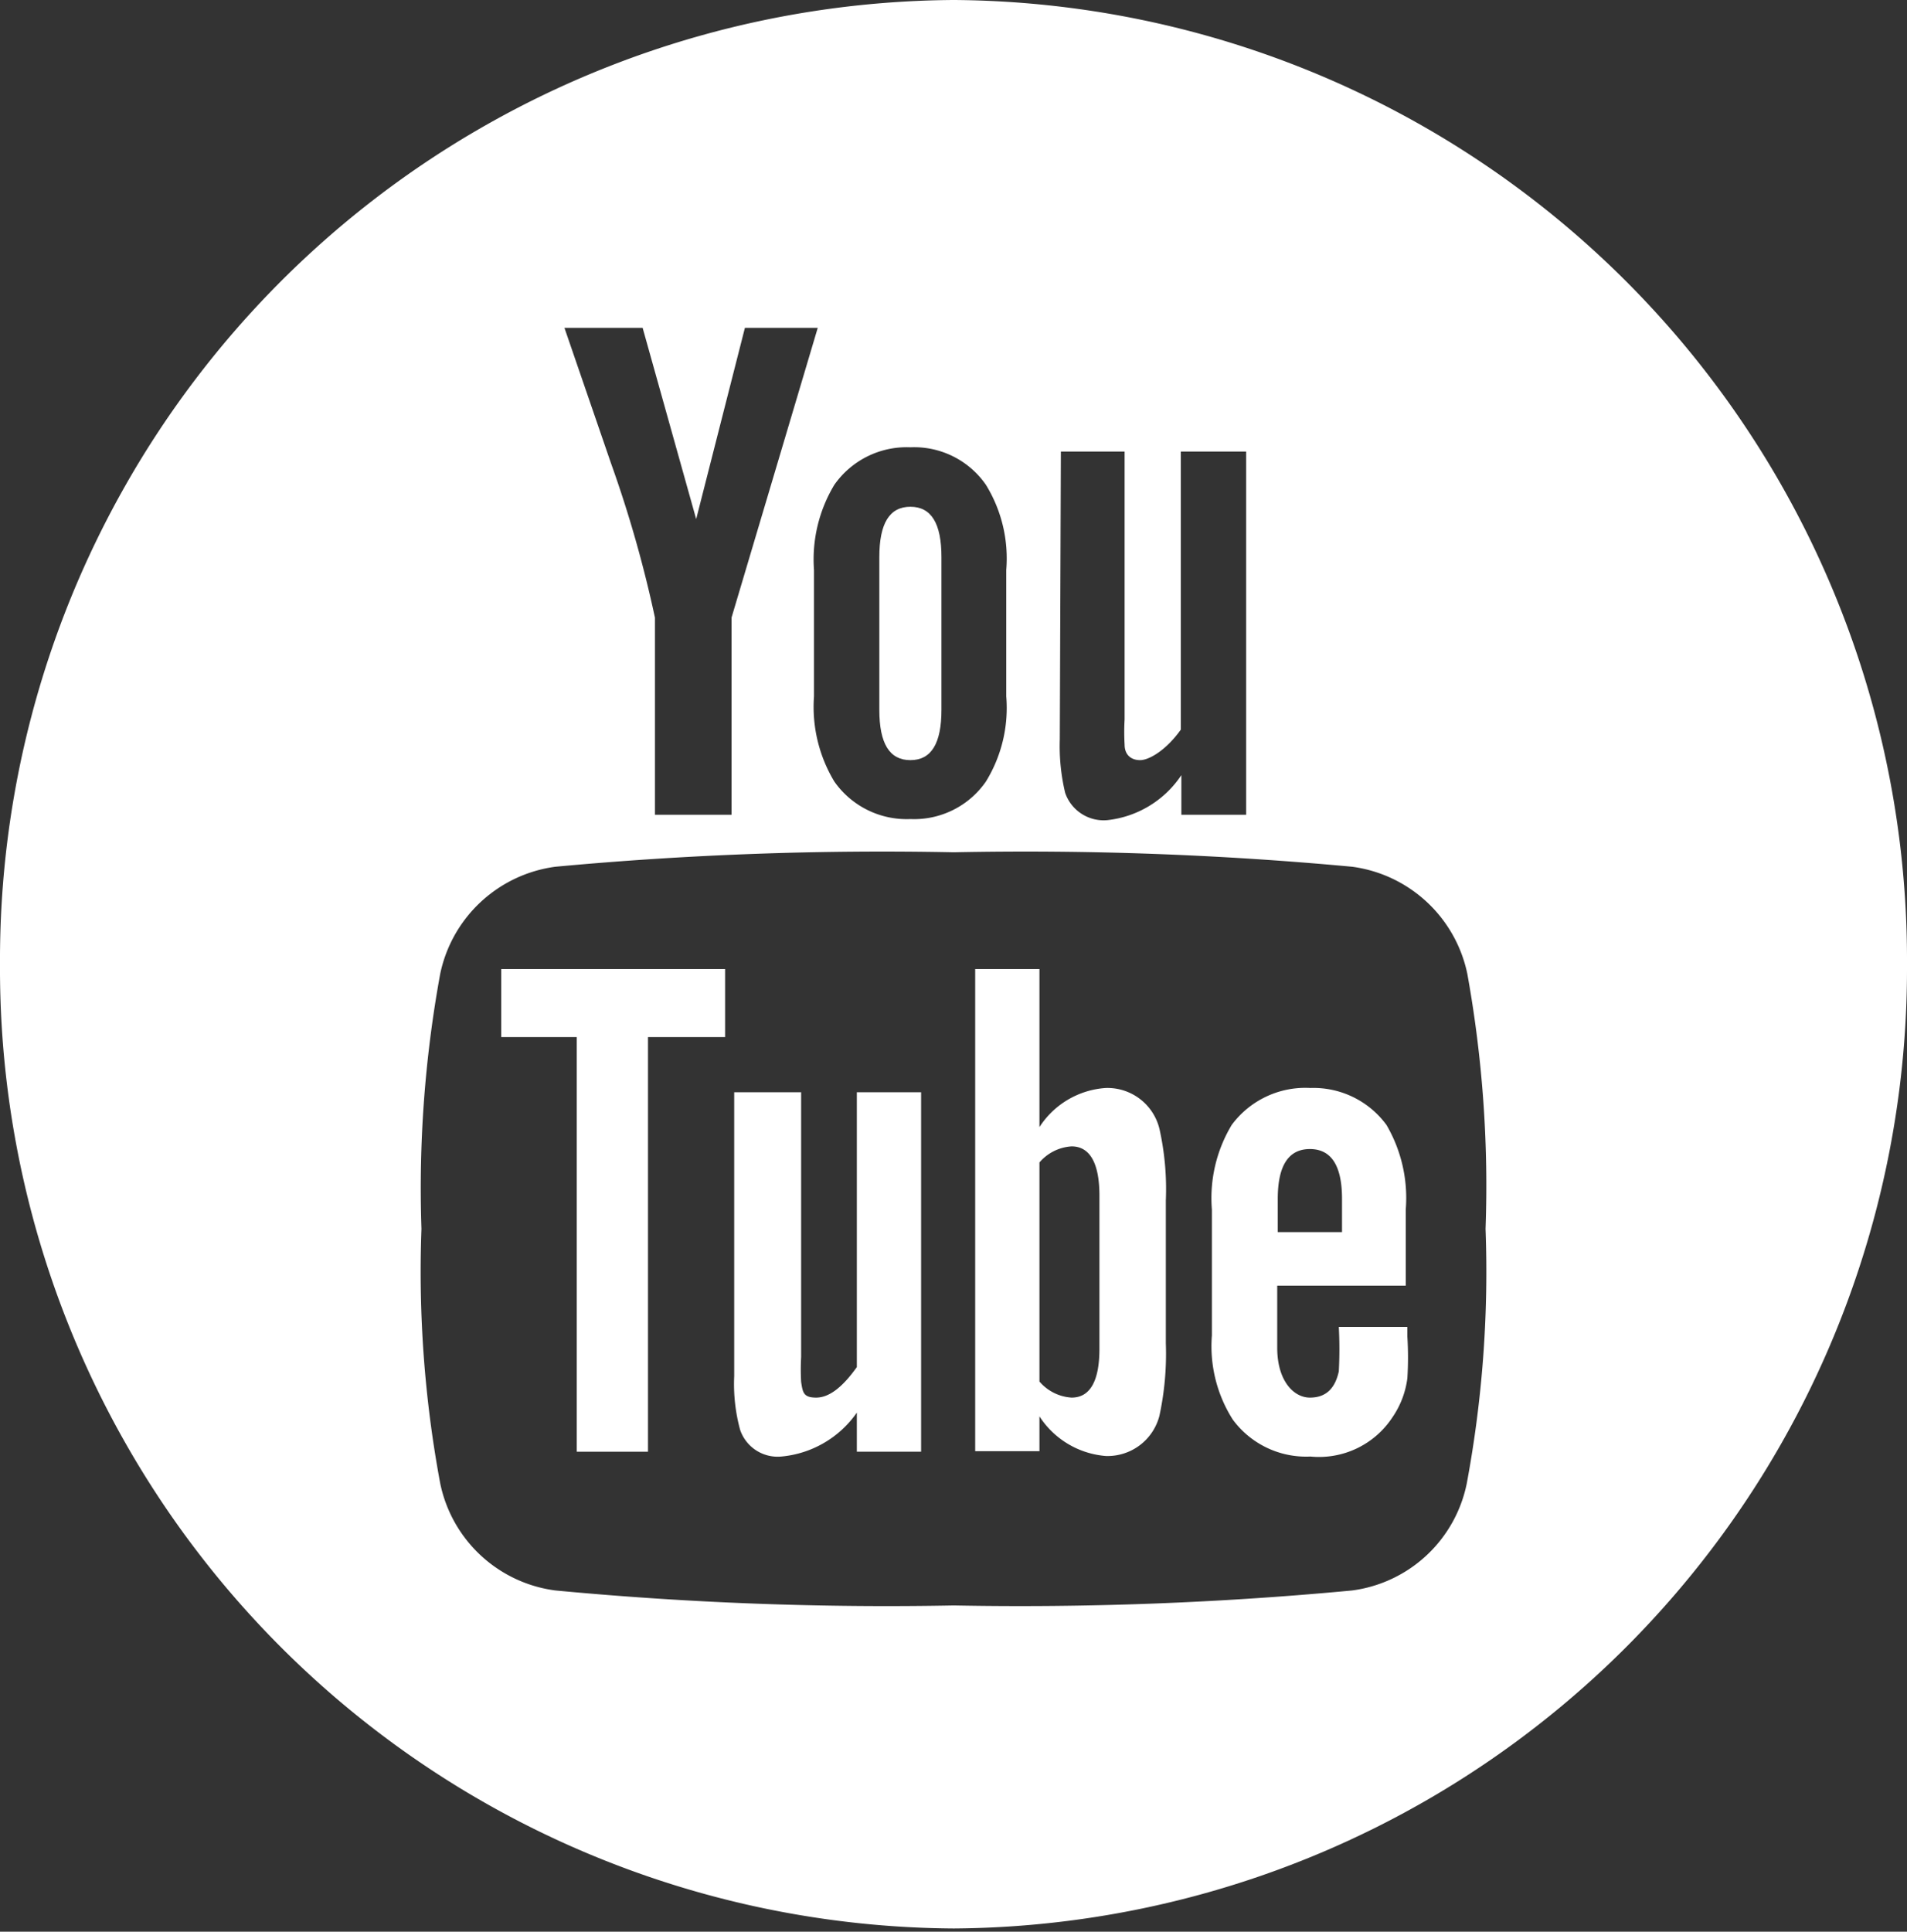
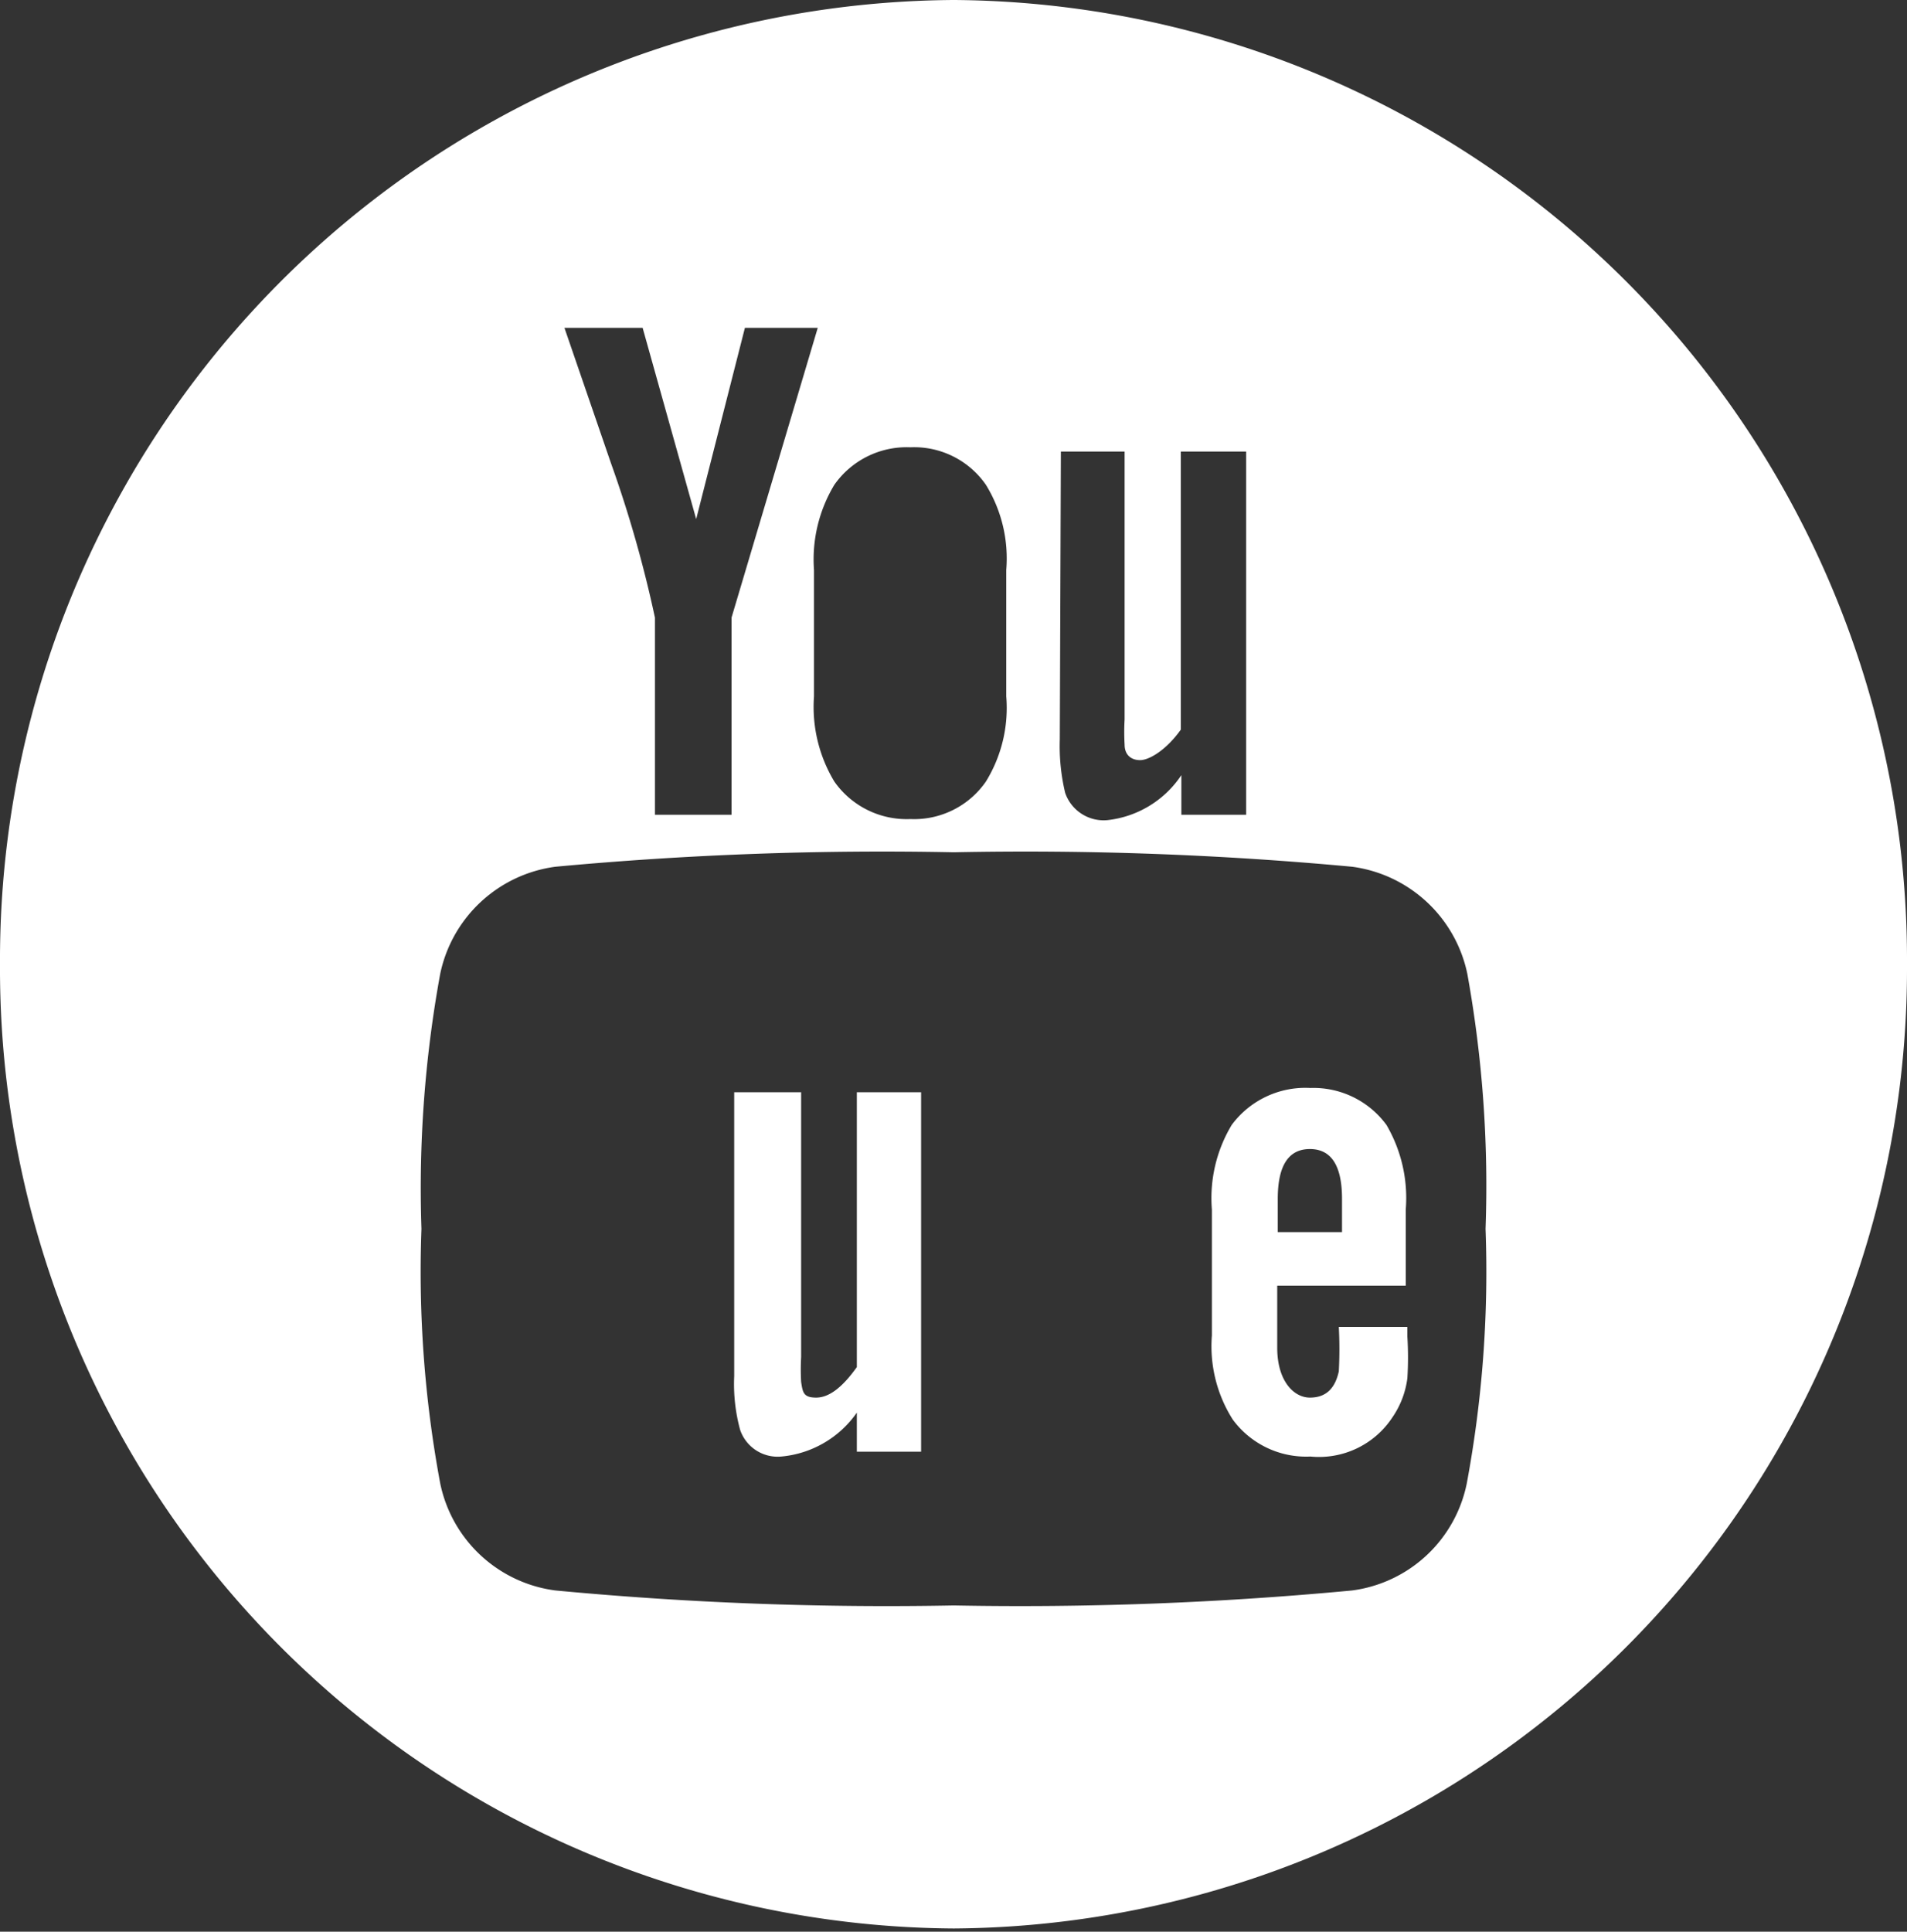
<svg xmlns="http://www.w3.org/2000/svg" viewBox="0 0 35.61 36.06">
  <rect x="0" y="0" width="35.61" height="36.06" fill="#333333" stroke="none" />
  <defs>
    <style>.cls-1{fill:#fff;}</style>
  </defs>
  <title>youtube</title>
  <g id="Ebene_2" data-name="Ebene 2">
    <g id="Ebene_1-2" data-name="Ebene 1">
      <g id="youtube">
-         <path class="cls-1" d="M17,14.19c.39,0,.58-.31.58-.94V10.4c0-.63-.19-.94-.58-.94s-.58.31-.58.94v2.85C16.42,13.88,16.61,14.19,17,14.19Z" />
        <path class="cls-1" d="M17.81,0A17.92,17.92,0,0,0,0,18a17.92,17.92,0,0,0,17.81,18,17.92,17.92,0,0,0,17.8-18A17.92,17.92,0,0,0,17.81,0Zm2,8.43H21v5a4.17,4.17,0,0,0,0,.47c0,.19.12.29.29.29s.49-.19.76-.57V8.43h1.22v6.78H22.06v-.74a1.91,1.91,0,0,1-1.38.84.76.76,0,0,1-.79-.51,3.76,3.76,0,0,1-.1-1ZM15.2,10.64a2.7,2.7,0,0,1,.38-1.59A1.65,1.65,0,0,1,17,8.35a1.63,1.63,0,0,1,1.41.7,2.62,2.62,0,0,1,.38,1.59V13a2.62,2.62,0,0,1-.38,1.59,1.63,1.63,0,0,1-1.41.7,1.65,1.65,0,0,1-1.42-.7A2.7,2.7,0,0,1,15.2,13ZM12,6.12l1,3.57.91-3.57h1.36l-1.61,5.41v3.68H12.23V11.53a22.63,22.63,0,0,0-.82-2.88l-.87-2.53ZM27.39,27.69a2.52,2.52,0,0,1-2.14,2,66,66,0,0,1-7.44.28,65.82,65.82,0,0,1-7.44-.28,2.53,2.53,0,0,1-2.15-2,21.55,21.55,0,0,1-.35-4.75,22.22,22.22,0,0,1,.35-4.76,2.54,2.54,0,0,1,2.15-2,65.91,65.91,0,0,1,7.44-.27,65.91,65.91,0,0,1,7.44.27,2.54,2.54,0,0,1,2.15,2,22.21,22.21,0,0,1,.34,4.76A21.55,21.55,0,0,1,27.39,27.69Z" />
-         <path class="cls-1" d="M20.65,20.31a1.6,1.6,0,0,0-1.24.73V18.09h-1.2v9h1.2v-.65a1.63,1.63,0,0,0,1.24.74,1,1,0,0,0,1-.75,5.47,5.47,0,0,0,.12-1.35V22.41a5.16,5.16,0,0,0-.12-1.34A1,1,0,0,0,20.65,20.31Zm-.12,4.87c0,.61-.18.91-.52.91a.86.86,0,0,1-.6-.3V21.7a.86.86,0,0,1,.6-.3c.34,0,.52.31.52.92Z" />
-         <polygon class="cls-1" points="9.36 19.36 10.77 19.36 10.77 27.1 12.1 27.1 12.1 19.36 13.54 19.36 13.54 18.09 9.36 18.09 9.36 19.36" />
        <path class="cls-1" d="M24.47,20.31A1.71,1.71,0,0,0,23,21a2.65,2.65,0,0,0-.37,1.58v2.35a2.55,2.55,0,0,0,.39,1.57,1.7,1.7,0,0,0,1.45.69A1.64,1.64,0,0,0,26,26.46a1.66,1.66,0,0,0,.28-.73,6.25,6.25,0,0,0,0-.78v-.18H25a7.83,7.83,0,0,1,0,.83c-.07.32-.24.49-.54.49s-.61-.31-.61-.93V24h2.4V22.58A2.7,2.7,0,0,0,25.89,21,1.69,1.69,0,0,0,24.47,20.31ZM25.06,23h-1.2v-.62q0-.93.6-.93t.6.93Z" />
        <path class="cls-1" d="M16,25.52c-.27.38-.52.57-.76.57s-.25-.1-.28-.29a4.17,4.17,0,0,1,0-.47V20.39H13.71v5.3a3.25,3.25,0,0,0,.11,1,.74.74,0,0,0,.77.5A1.93,1.93,0,0,0,16,26.37v.73h1.2V20.39H16Z" />
      </g>
    </g>
  </g>
</svg>